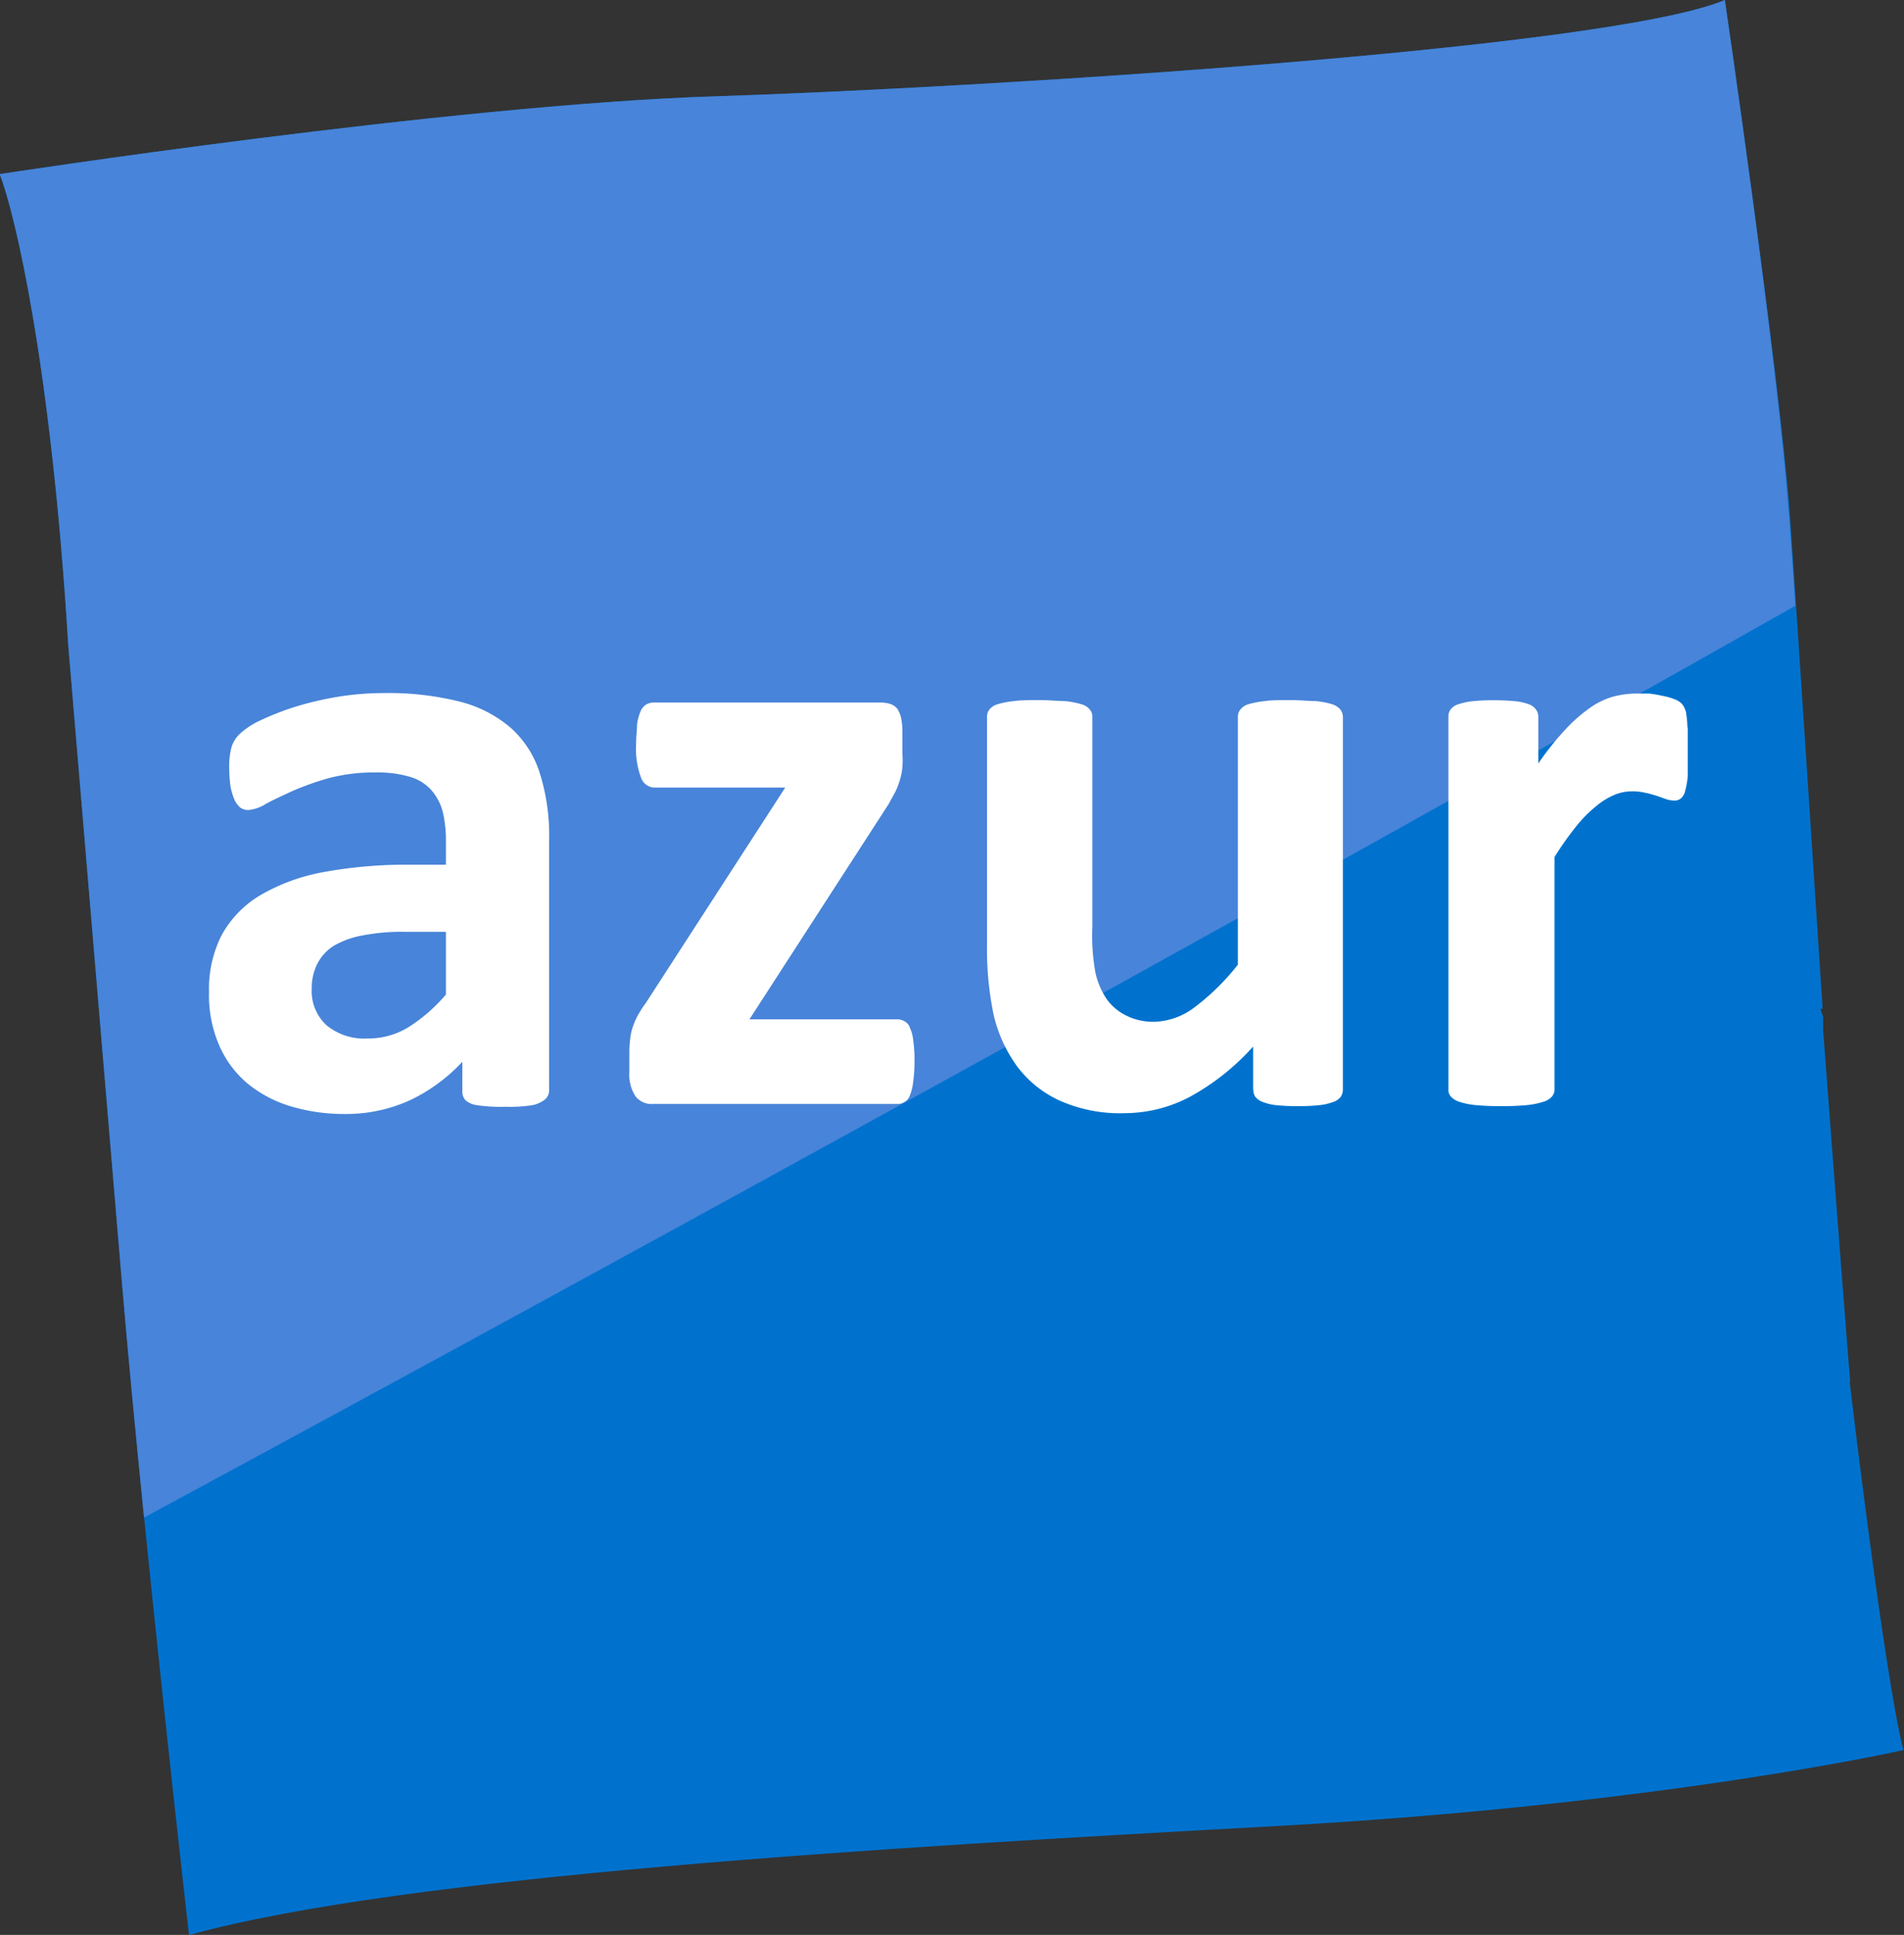
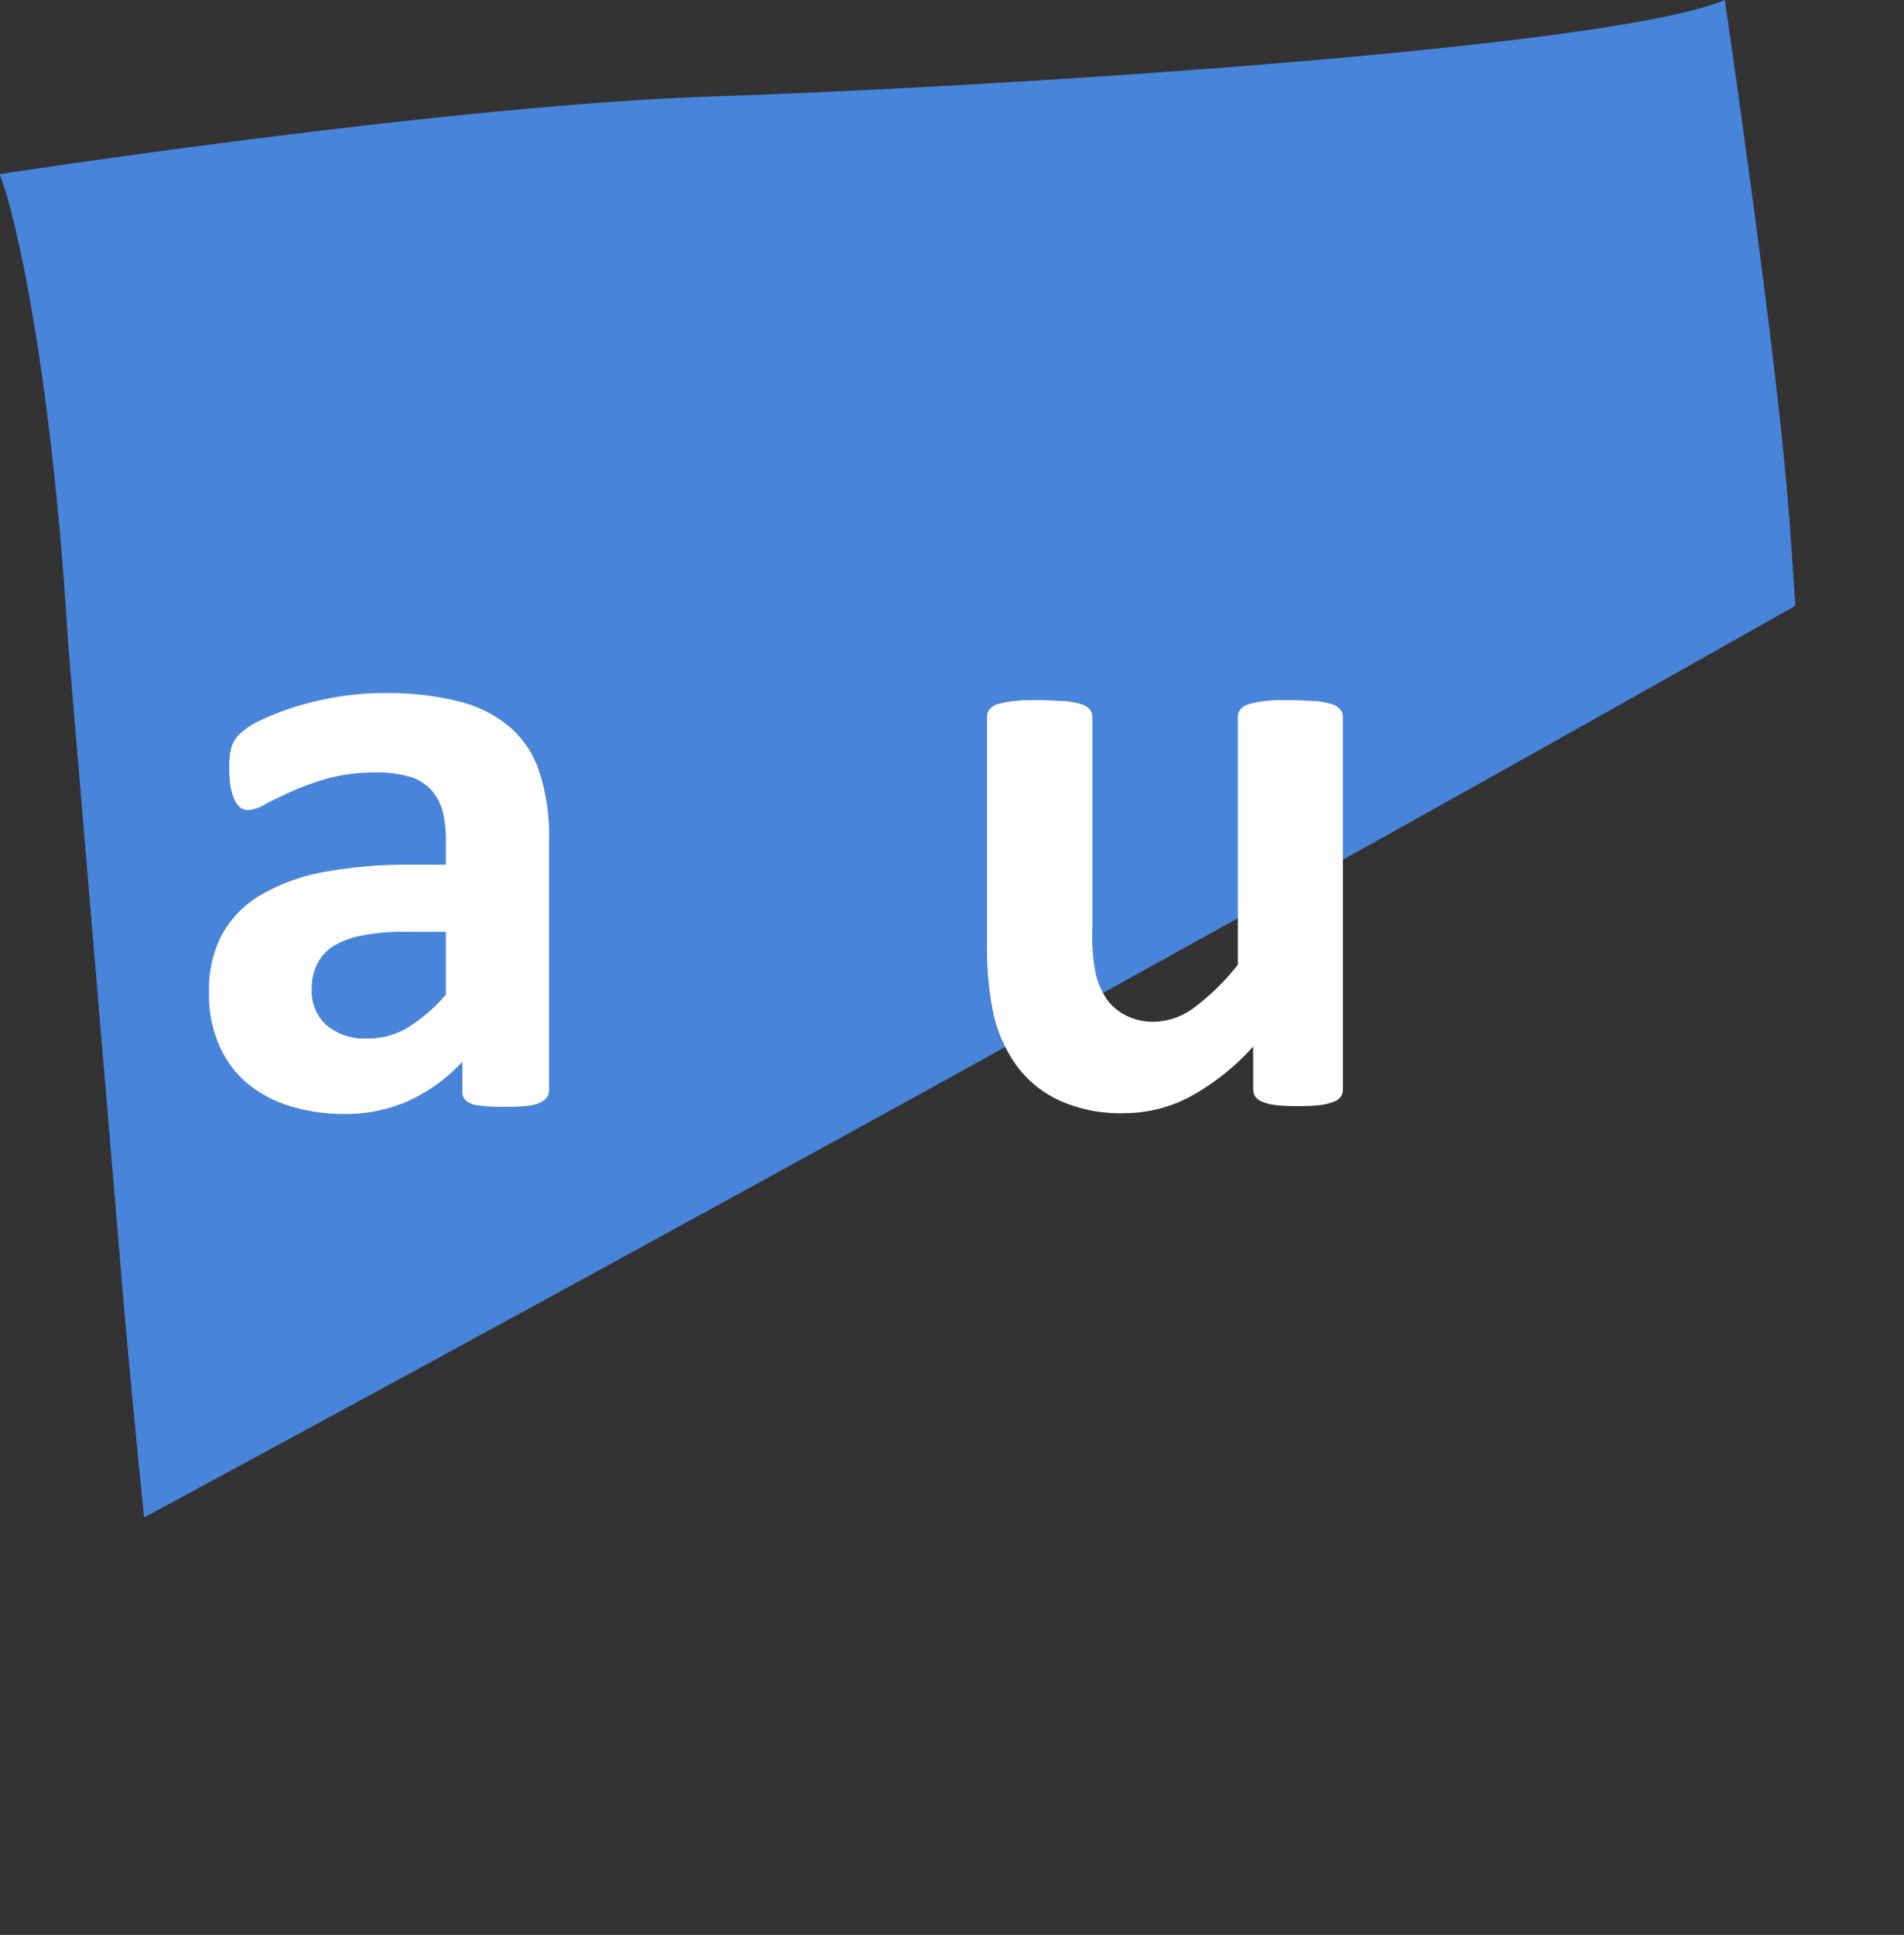
<svg xmlns="http://www.w3.org/2000/svg" id="Calque_1" data-name="Calque 1" viewBox="0 0 116.05 117.9">
  <rect x="0" y="0" width="116.05" height="117.9" fill="#333333" stroke="none" />
  <defs>
    <style>.cls-1{fill:#0072ce;}.cls-2{fill:#4884d9;}.cls-3{fill:#fff;}</style>
  </defs>
  <title>Icone_azur</title>
-   <path class="cls-1" d="M114.19,84.22c-0.5-6.19-1.65-21.47-1.65-21.47s0-.3,0-0.8c-0.06-.15-0.11-0.3-0.15-0.43s0.09,0,.12-0.07c-0.32-4.87-1.46-22.36-2-30.16C109.8,22.14,106.55,0,106.55,0,99.44,3,61.2,5.35,45,5.87s-43.6,4.74-43.6,4.74c0.92,2.31,3.15,11.69,4.18,28.7L8.86,78.24c1.3,15.31,4.08,39.67,4.08,39.67C26,114.29,55.37,112.57,79,111.28s38.43-4.64,38.43-4.64c-1.18-4.68-3.27-22.42-3.27-22.42" transform="translate(-1.42 0)" />
  <path class="cls-2" d="M110.45,31.29C109.8,22.14,106.55,0,106.55,0,99.44,3,61.2,5.35,45,5.87s-43.6,4.74-43.6,4.74c0.92,2.31,3.15,11.69,4.18,28.7L8.86,78.24c0.36,4.28.84,9.26,1.34,14.23C41.95,75.32,78.73,55.08,110.85,36.91c-0.14-2.14-.28-4.08-0.39-5.63" transform="translate(-1.42 0)" />
  <path class="cls-3" d="M77.81,66.38a0.77,0.77,0,0,0,.12.45,1,1,0,0,0,.44.31,3,3,0,0,0,.82.2,11.66,11.66,0,0,0,1.36.06,11.29,11.29,0,0,0,1.31-.06,3.44,3.44,0,0,0,.84-0.2,0.94,0.94,0,0,0,.44-0.31,0.8,0.8,0,0,0,.13-0.45V43.68a0.73,0.73,0,0,0-.15-0.44,1.09,1.09,0,0,0-.51-0.33,4.89,4.89,0,0,0-1-.19c-0.4,0-.92-0.06-1.55-0.06s-1.15,0-1.54.06a5.51,5.51,0,0,0-1,.19,0.94,0.94,0,0,0-.5.33,0.66,0.66,0,0,0-.15.44v15.1a14.21,14.21,0,0,1-2.63,2.59,4.24,4.24,0,0,1-2.45.89,3.68,3.68,0,0,1-1.71-.37,3.21,3.21,0,0,1-1.2-1,4.68,4.68,0,0,1-.69-1.61A12.5,12.5,0,0,1,68,56.51V43.68a0.67,0.67,0,0,0-.15-0.44,1,1,0,0,0-.53-0.33,5,5,0,0,0-1-.19c-0.41,0-.93-0.06-1.55-0.06s-1.12,0-1.54.06a5.11,5.11,0,0,0-1,.19,1,1,0,0,0-.51.33,0.7,0.7,0,0,0-.14.44v13.9A19.44,19.44,0,0,0,62,61.91,8.68,8.68,0,0,0,63.43,65,6.74,6.74,0,0,0,66,67.06a9,9,0,0,0,3.95.77,8.57,8.57,0,0,0,4-1,14.55,14.55,0,0,0,3.85-3.06v2.62Z" transform="translate(-1.42 0)" />
  <path class="cls-3" d="M28.6,60.6a10.06,10.06,0,0,1-2.3,2,4.7,4.7,0,0,1-2.48.68,3.61,3.61,0,0,1-2.5-.81,2.83,2.83,0,0,1-.9-2.23,3.27,3.27,0,0,1,.33-1.49,2.81,2.81,0,0,1,1-1.11A5.31,5.31,0,0,1,23.52,57a12.56,12.56,0,0,1,2.63-.22H28.6V60.6Zm3.95-16.25a7.59,7.59,0,0,0-3.12-1.6,17.78,17.78,0,0,0-4.57-.52,17.56,17.56,0,0,0-2.92.24,19.84,19.84,0,0,0-2.6.62,17.26,17.26,0,0,0-2.08.82,4.86,4.86,0,0,0-1.25.83,1.93,1.93,0,0,0-.49.82,4.79,4.79,0,0,0-.13,1.24,9.3,9.3,0,0,0,.07,1.07,4,4,0,0,0,.23.81,1.46,1.46,0,0,0,.35.51,0.81,0.81,0,0,0,.5.17A2.41,2.41,0,0,0,17.6,49c0.42-.24,1-0.5,1.62-0.79a17.58,17.58,0,0,1,2.22-.79,10.73,10.73,0,0,1,2.86-.35,6.88,6.88,0,0,1,2.05.25,2.81,2.81,0,0,1,1.33.79,3.27,3.27,0,0,1,.72,1.33,7.67,7.67,0,0,1,.2,1.87v1.38H26.39a27.93,27.93,0,0,0-5.31.46,11.86,11.86,0,0,0-3.83,1.42A6.43,6.43,0,0,0,14.92,57a7.24,7.24,0,0,0-.76,3.45,7.68,7.68,0,0,0,.6,3.2A6.32,6.32,0,0,0,16.48,66a7.58,7.58,0,0,0,2.62,1.4,11.3,11.3,0,0,0,3.31.48,9.39,9.39,0,0,0,4-.84,10.53,10.53,0,0,0,3.19-2.34v1.8a0.77,0.77,0,0,0,.22.57,1.42,1.42,0,0,0,.72.28,9.82,9.82,0,0,0,1.68.09,9.29,9.29,0,0,0,1.61-.09A1.79,1.79,0,0,0,34.63,67a0.72,0.72,0,0,0,.26-0.57V51.19a12.68,12.68,0,0,0-.56-4.05,6.17,6.17,0,0,0-1.78-2.79" transform="translate(-1.42 0)" />
-   <path class="cls-3" d="M56.87,62.59a0.72,0.72,0,0,0-.36-0.38,0.84,0.84,0,0,0-.41-0.1h-9L55.58,49,56,48.23a4.25,4.25,0,0,0,.27-0.71,3.68,3.68,0,0,0,.15-0.75,5.29,5.29,0,0,0,0-.9V44.62a3.91,3.91,0,0,0-.08-0.89,1.76,1.76,0,0,0-.24-0.56,1,1,0,0,0-.43-0.28,2,2,0,0,0-.6-0.08H41.28a0.88,0.88,0,0,0-.49.13,0.9,0.9,0,0,0-.33.41,3,3,0,0,0-.21.79c0,0.33-.06.74-0.06,1.24a5,5,0,0,0,.3,2,0.89,0.89,0,0,0,.79.61h8l-8.5,13.13a6.49,6.49,0,0,0-.5.78,5,5,0,0,0-.3.7,3.39,3.39,0,0,0-.15.71,6.69,6.69,0,0,0-.05.83v1.17a2.41,2.41,0,0,0,.38,1.5,1.24,1.24,0,0,0,1.05.46H56.1a0.81,0.81,0,0,0,.45-0.12,0.72,0.72,0,0,0,.33-0.41,2.89,2.89,0,0,0,.2-0.84,8.81,8.81,0,0,0,.08-1.26,8.24,8.24,0,0,0-.08-1.25,2.21,2.21,0,0,0-.21-0.78" transform="translate(-1.42 0)" />
-   <path class="cls-3" d="M104.27,44.34a5.85,5.85,0,0,0-.07-0.81c0-.18-0.09-0.31-0.12-0.42a1,1,0,0,0-.21-0.28,1.3,1.3,0,0,0-.46-0.25,4,4,0,0,0-.71-0.19,6.83,6.83,0,0,0-.78-0.13c-0.27,0-.5,0-0.71,0a5.7,5.7,0,0,0-1.44.18,4.71,4.71,0,0,0-1.41.67,9.55,9.55,0,0,0-1.5,1.31,17.66,17.66,0,0,0-1.68,2.1V43.68a0.72,0.72,0,0,0-.14-0.44,0.89,0.89,0,0,0-.42-0.32,3.19,3.19,0,0,0-.83-0.19,12.83,12.83,0,0,0-1.35-.06,12.21,12.21,0,0,0-1.3.06,4.09,4.09,0,0,0-.85.19,0.88,0.88,0,0,0-.46.32,0.7,0.7,0,0,0-.13.44v22.7a0.63,0.63,0,0,0,.16.45,1.2,1.2,0,0,0,.52.31,4.45,4.45,0,0,0,1,.2,15.42,15.42,0,0,0,1.55.06,15.25,15.25,0,0,0,1.54-.06,4.71,4.71,0,0,0,1-.2A1.1,1.1,0,0,0,96,66.83a0.68,0.68,0,0,0,.17-0.45V52.22a19.64,19.64,0,0,1,1.33-1.88,7.81,7.81,0,0,1,1.21-1.22,4.37,4.37,0,0,1,1.1-.68,2.72,2.72,0,0,1,1.06-.22,3.32,3.32,0,0,1,.84.09c0.27,0.05.5,0.13,0.71,0.19l0.56,0.2a1.69,1.69,0,0,0,.47.08,0.61,0.61,0,0,0,.41-0.12,0.82,0.82,0,0,0,.27-0.47,4.87,4.87,0,0,0,.16-0.91c0-.39,0-0.89,0-1.51s0-1.09,0-1.44" transform="translate(-1.42 0)" />
</svg>